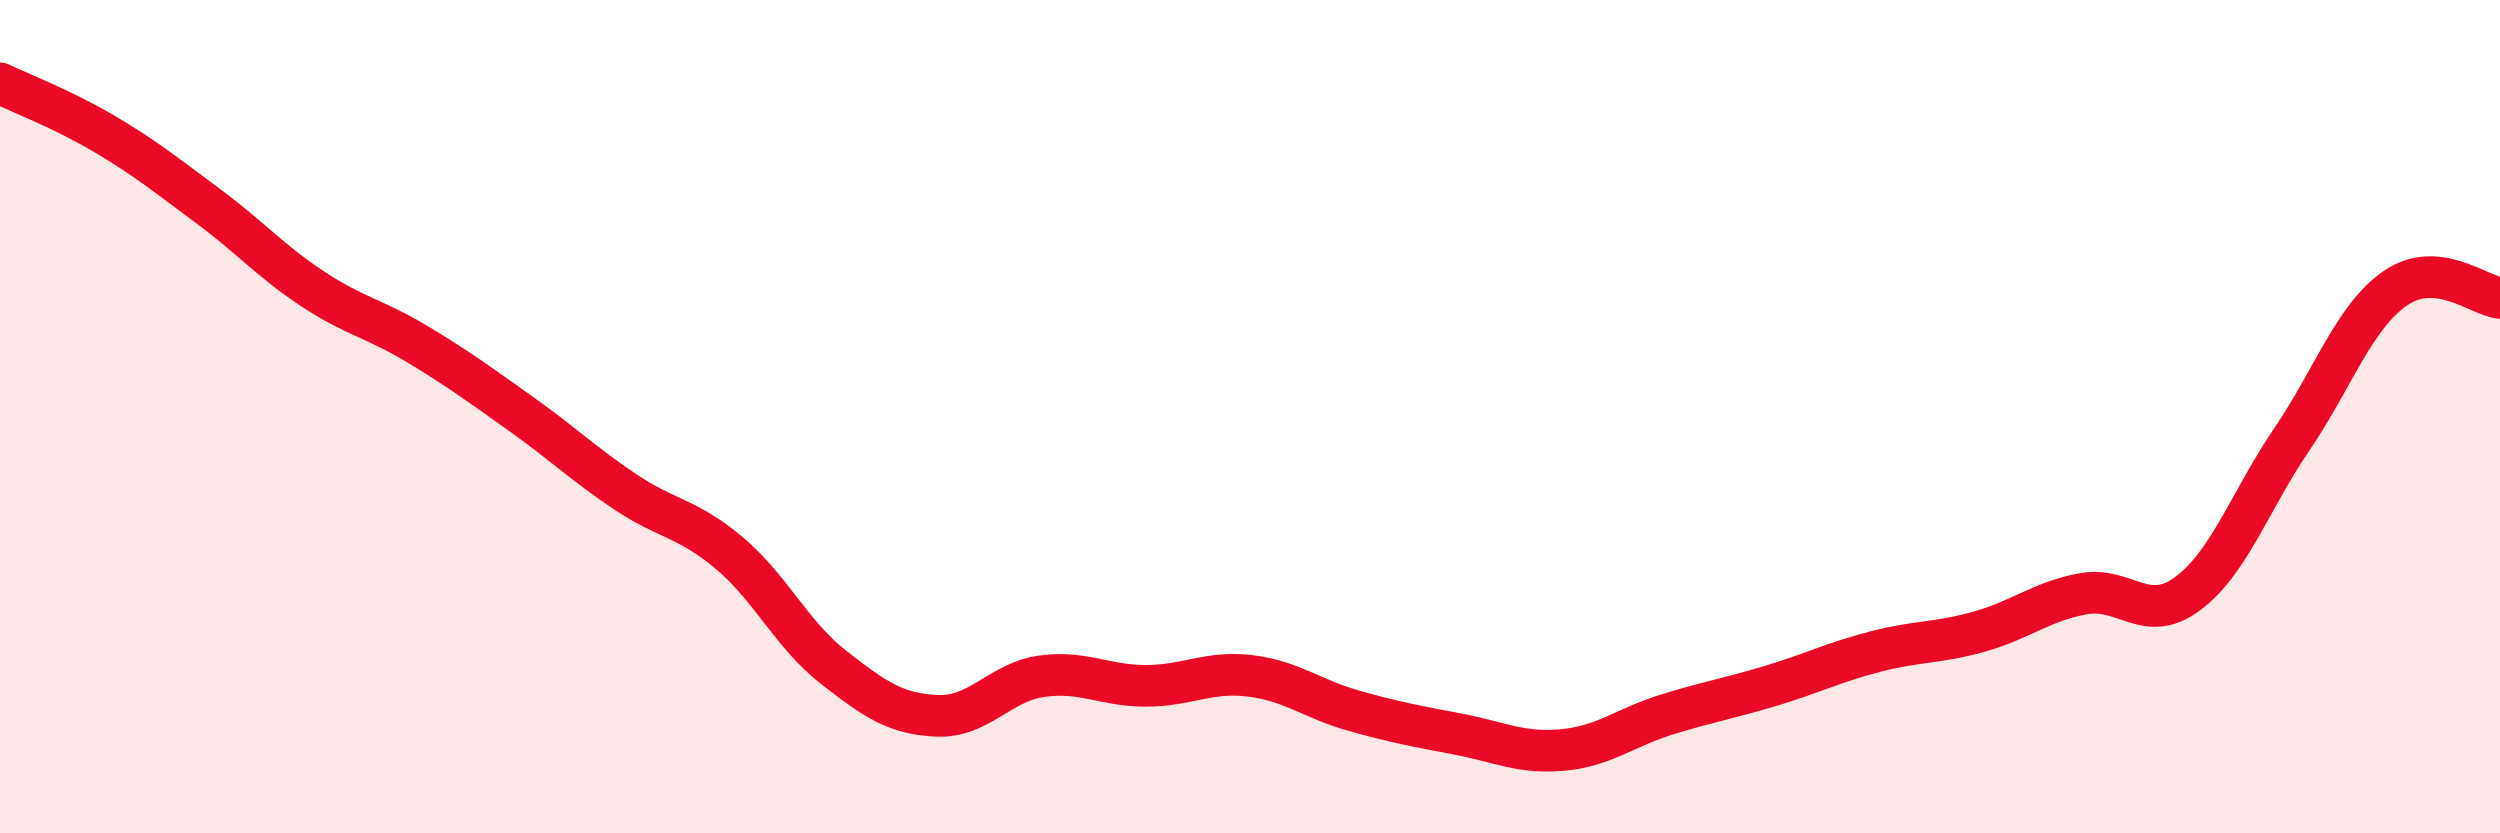
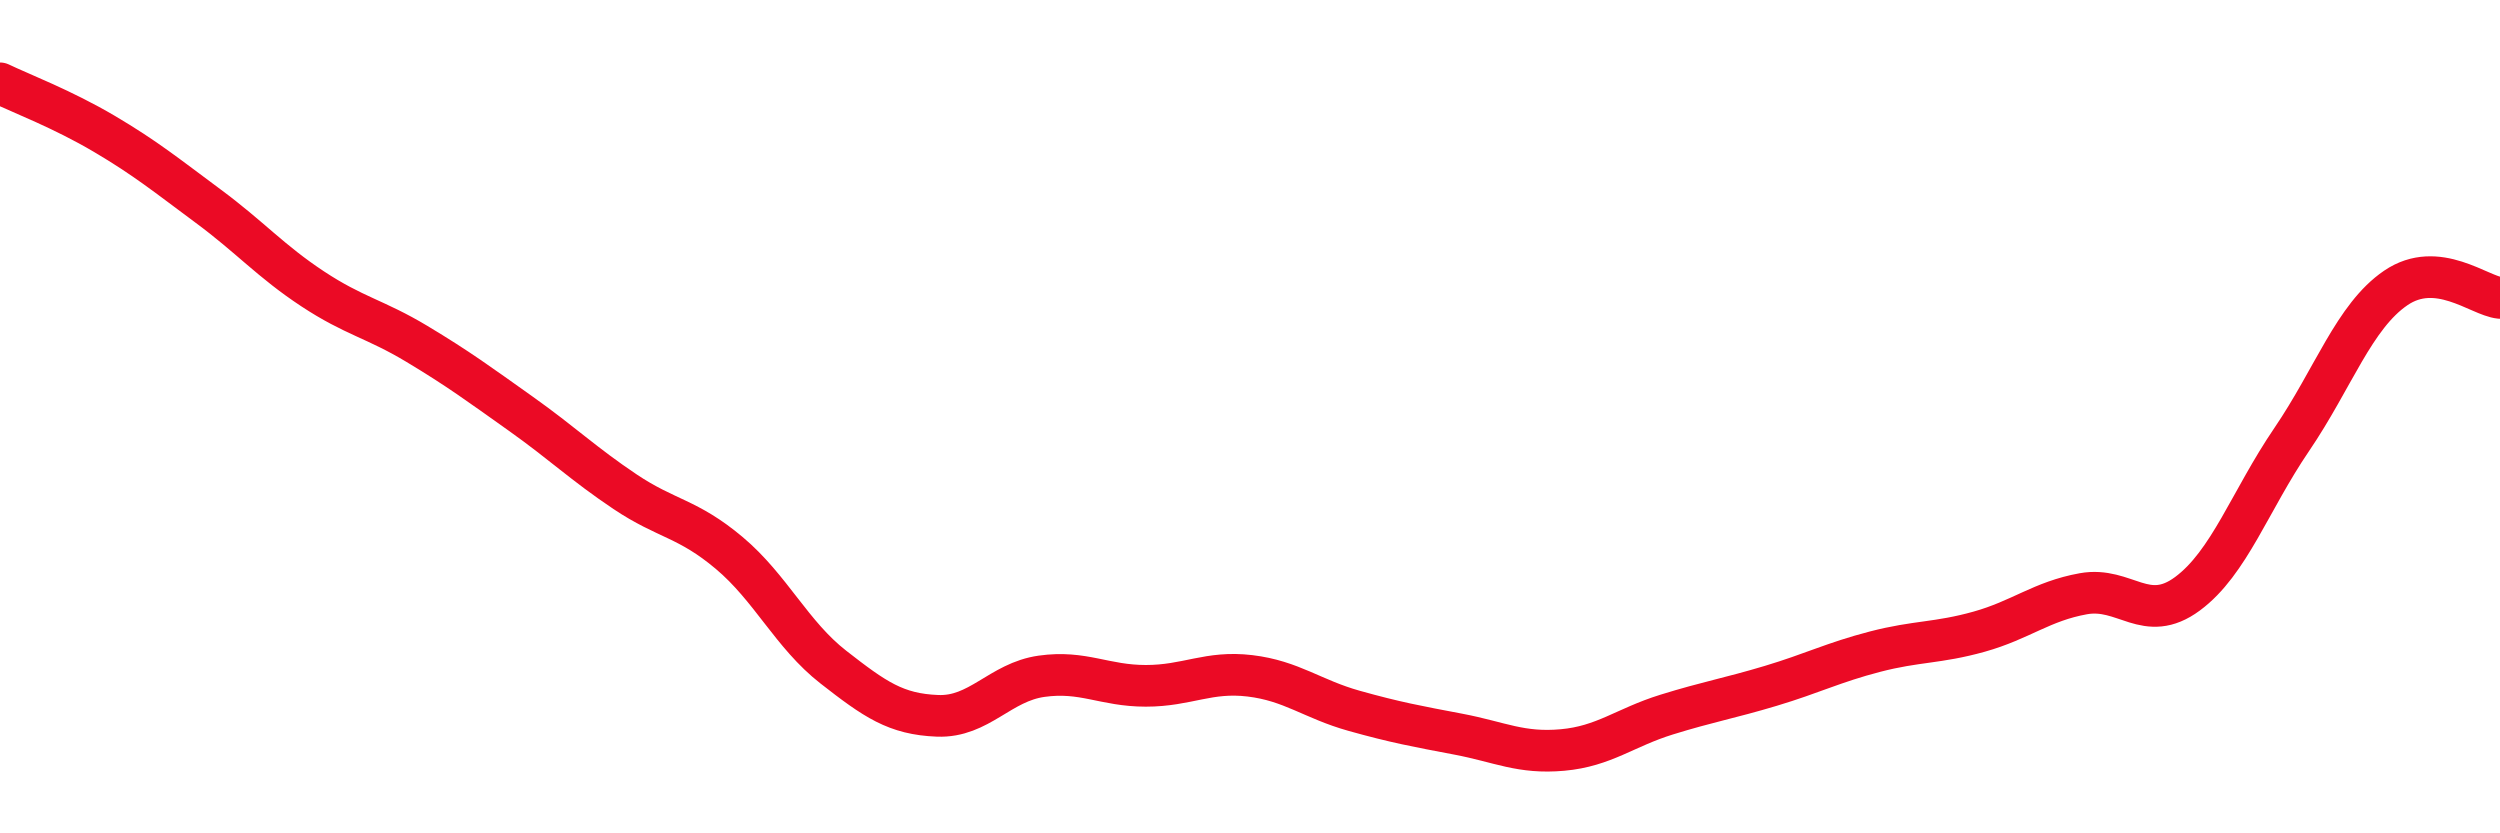
<svg xmlns="http://www.w3.org/2000/svg" width="60" height="20" viewBox="0 0 60 20">
-   <path d="M 0,2 C 0.5,2.24 1.5,2.62 2.5,3.21 C 3.5,3.8 4,4.21 5,4.95 C 6,5.69 6.5,6.27 7.5,6.93 C 8.5,7.59 9,7.65 10,8.25 C 11,8.85 11.5,9.22 12.5,9.93 C 13.5,10.64 14,11.13 15,11.8 C 16,12.47 16.5,12.43 17.5,13.27 C 18.5,14.11 19,15.23 20,16.01 C 21,16.79 21.5,17.14 22.5,17.18 C 23.5,17.22 24,16.37 25,16.23 C 26,16.09 26.5,16.46 27.5,16.46 C 28.5,16.46 29,16.1 30,16.22 C 31,16.34 31.5,16.78 32.5,17.06 C 33.5,17.34 34,17.43 35,17.62 C 36,17.81 36.5,18.09 37.5,18 C 38.5,17.91 39,17.46 40,17.15 C 41,16.84 41.5,16.76 42.5,16.46 C 43.5,16.16 44,15.9 45,15.64 C 46,15.38 46.5,15.44 47.5,15.16 C 48.5,14.88 49,14.43 50,14.25 C 51,14.07 51.5,14.99 52.5,14.25 C 53.5,13.51 54,12.02 55,10.55 C 56,9.08 56.5,7.59 57.5,6.91 C 58.5,6.23 59.5,7.1 60,7.15L60 20L0 20Z" fill="#EB0A25" opacity="0.1" stroke-linecap="round" stroke-linejoin="round" />
  <path d="M 0,2 C 0.5,2.24 1.5,2.62 2.5,3.21 C 3.5,3.8 4,4.21 5,4.95 C 6,5.69 6.5,6.27 7.5,6.93 C 8.5,7.59 9,7.65 10,8.25 C 11,8.85 11.5,9.22 12.5,9.93 C 13.5,10.64 14,11.13 15,11.8 C 16,12.47 16.5,12.43 17.5,13.27 C 18.5,14.11 19,15.23 20,16.01 C 21,16.79 21.5,17.14 22.5,17.18 C 23.5,17.22 24,16.37 25,16.23 C 26,16.09 26.5,16.46 27.5,16.46 C 28.5,16.46 29,16.1 30,16.22 C 31,16.34 31.5,16.78 32.5,17.06 C 33.5,17.34 34,17.43 35,17.62 C 36,17.81 36.5,18.09 37.5,18 C 38.5,17.91 39,17.46 40,17.15 C 41,16.84 41.5,16.76 42.5,16.46 C 43.5,16.16 44,15.9 45,15.64 C 46,15.38 46.5,15.44 47.5,15.16 C 48.5,14.88 49,14.43 50,14.25 C 51,14.07 51.5,14.99 52.5,14.25 C 53.5,13.51 54,12.02 55,10.55 C 56,9.08 56.5,7.59 57.5,6.91 C 58.5,6.23 59.5,7.1 60,7.15" stroke="#EB0A25" stroke-width="1" fill="none" stroke-linecap="round" stroke-linejoin="round" />
</svg>